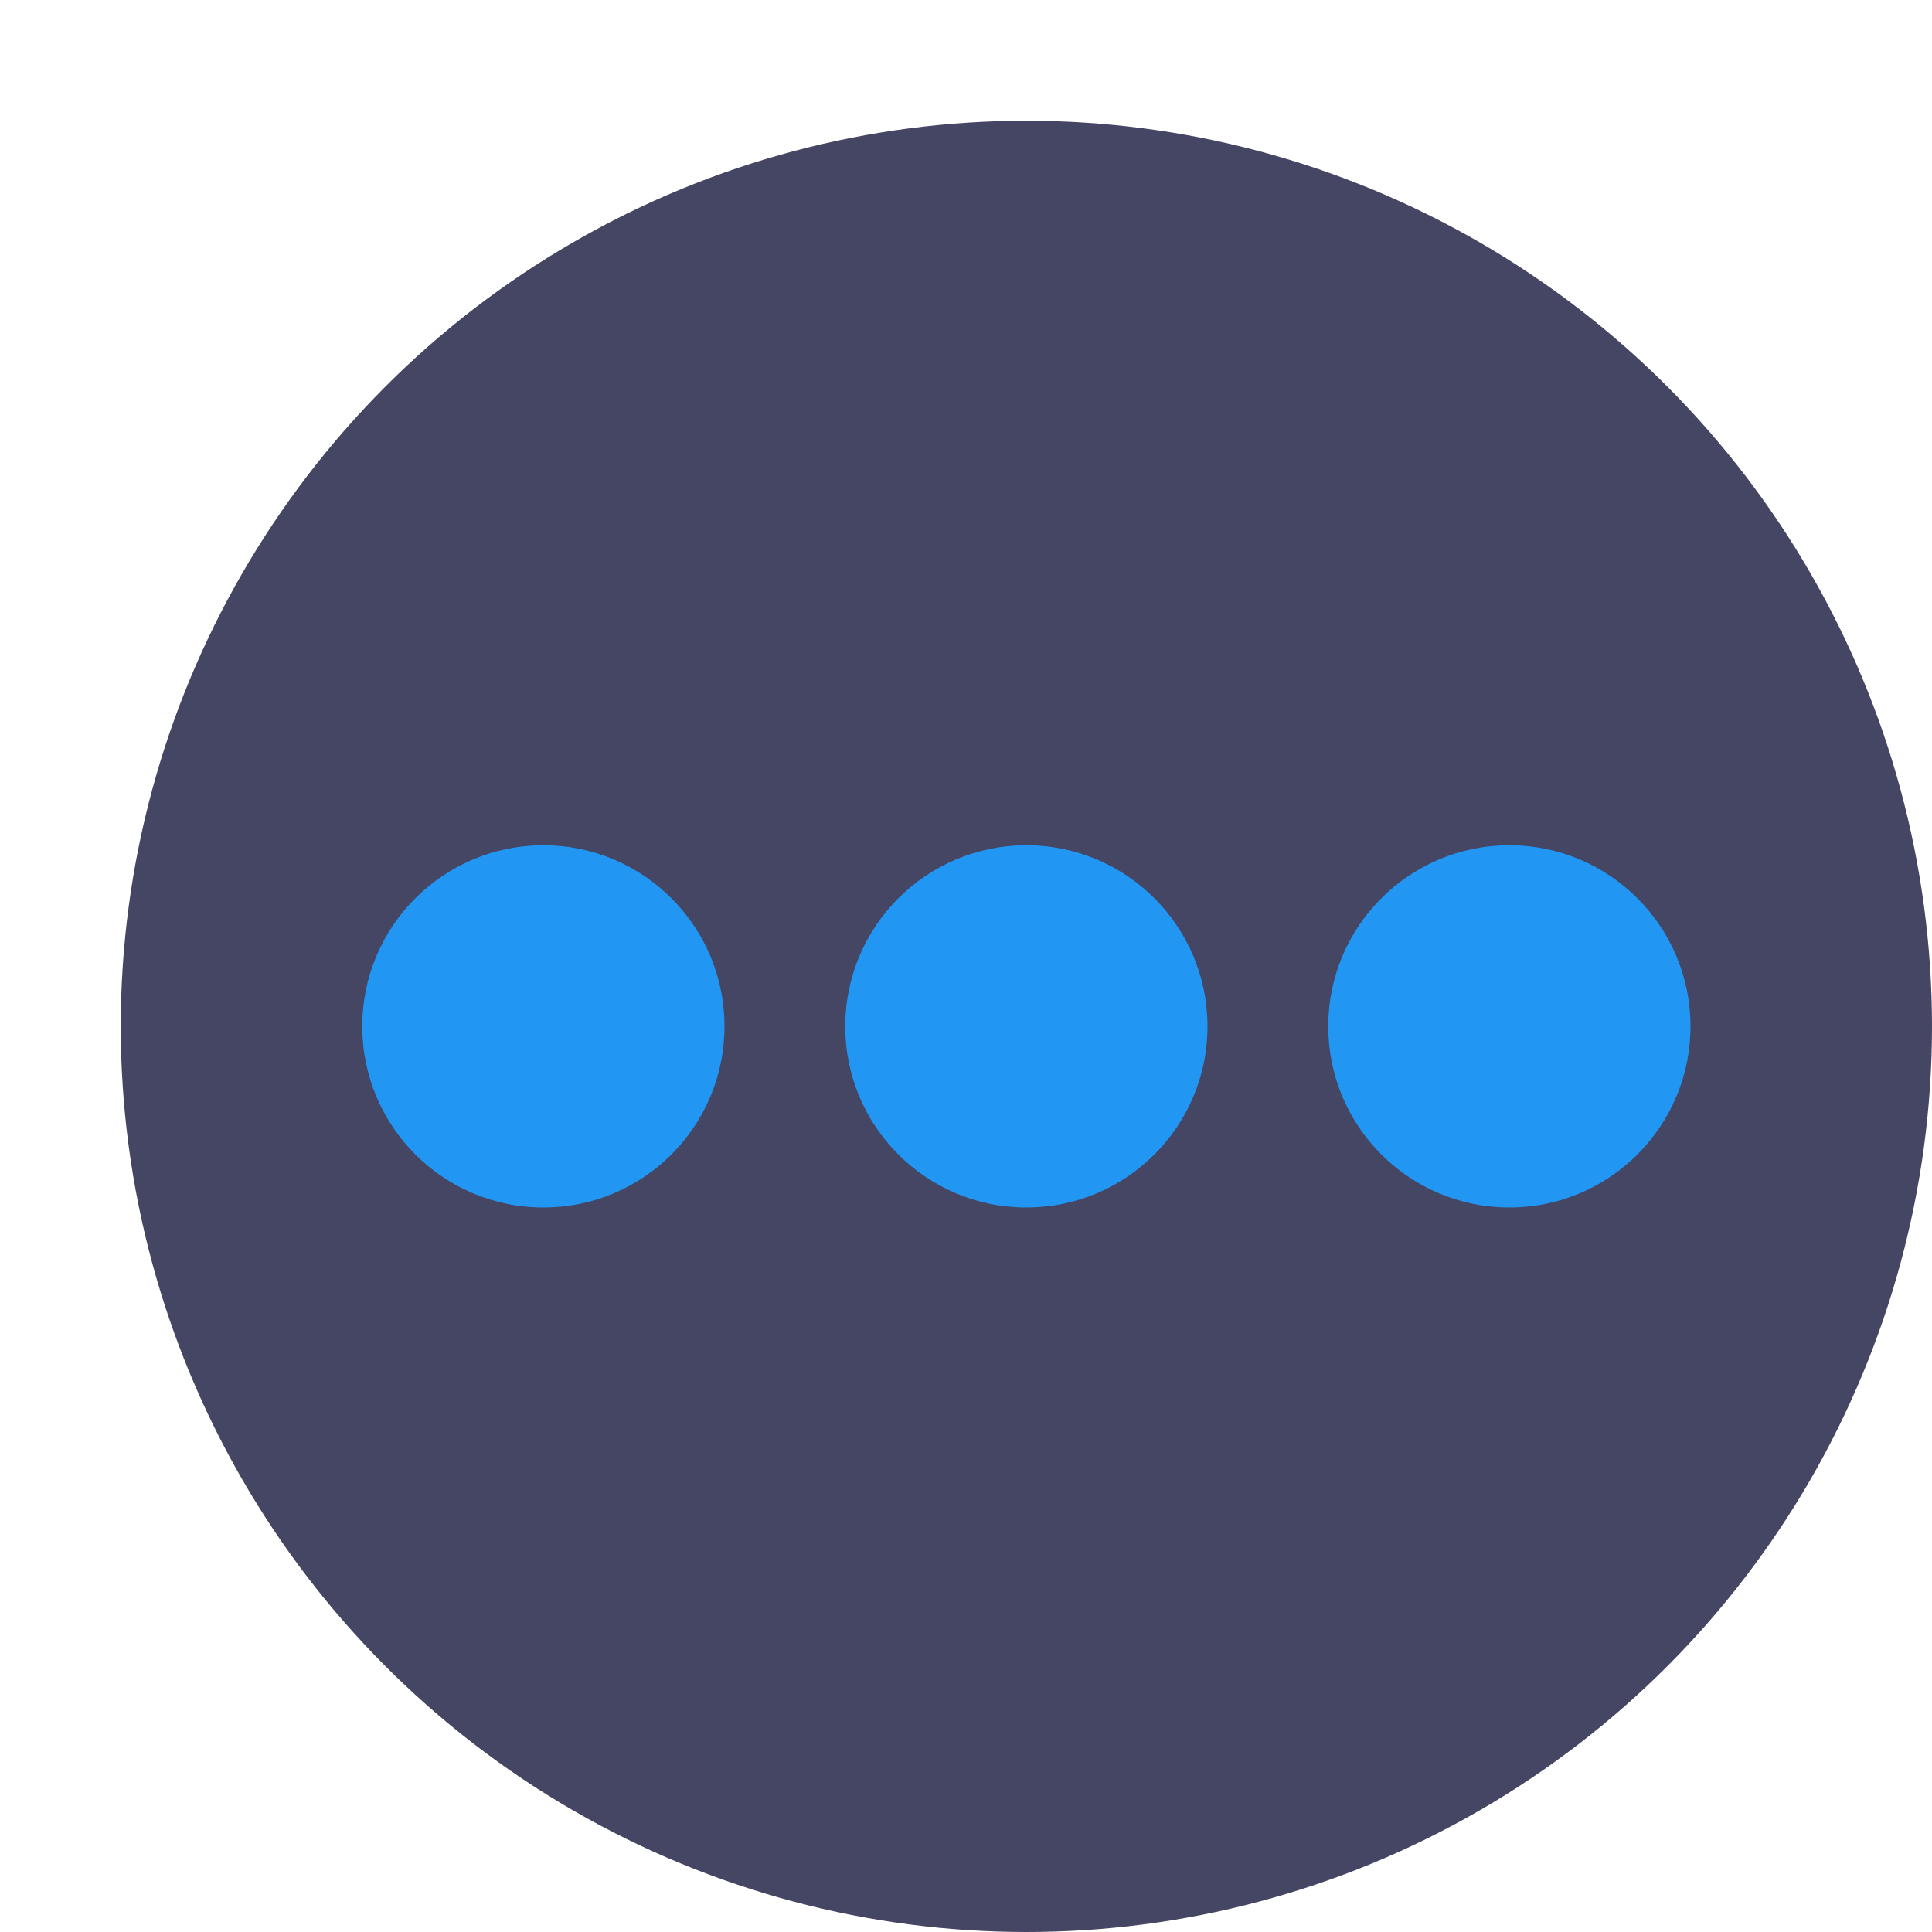
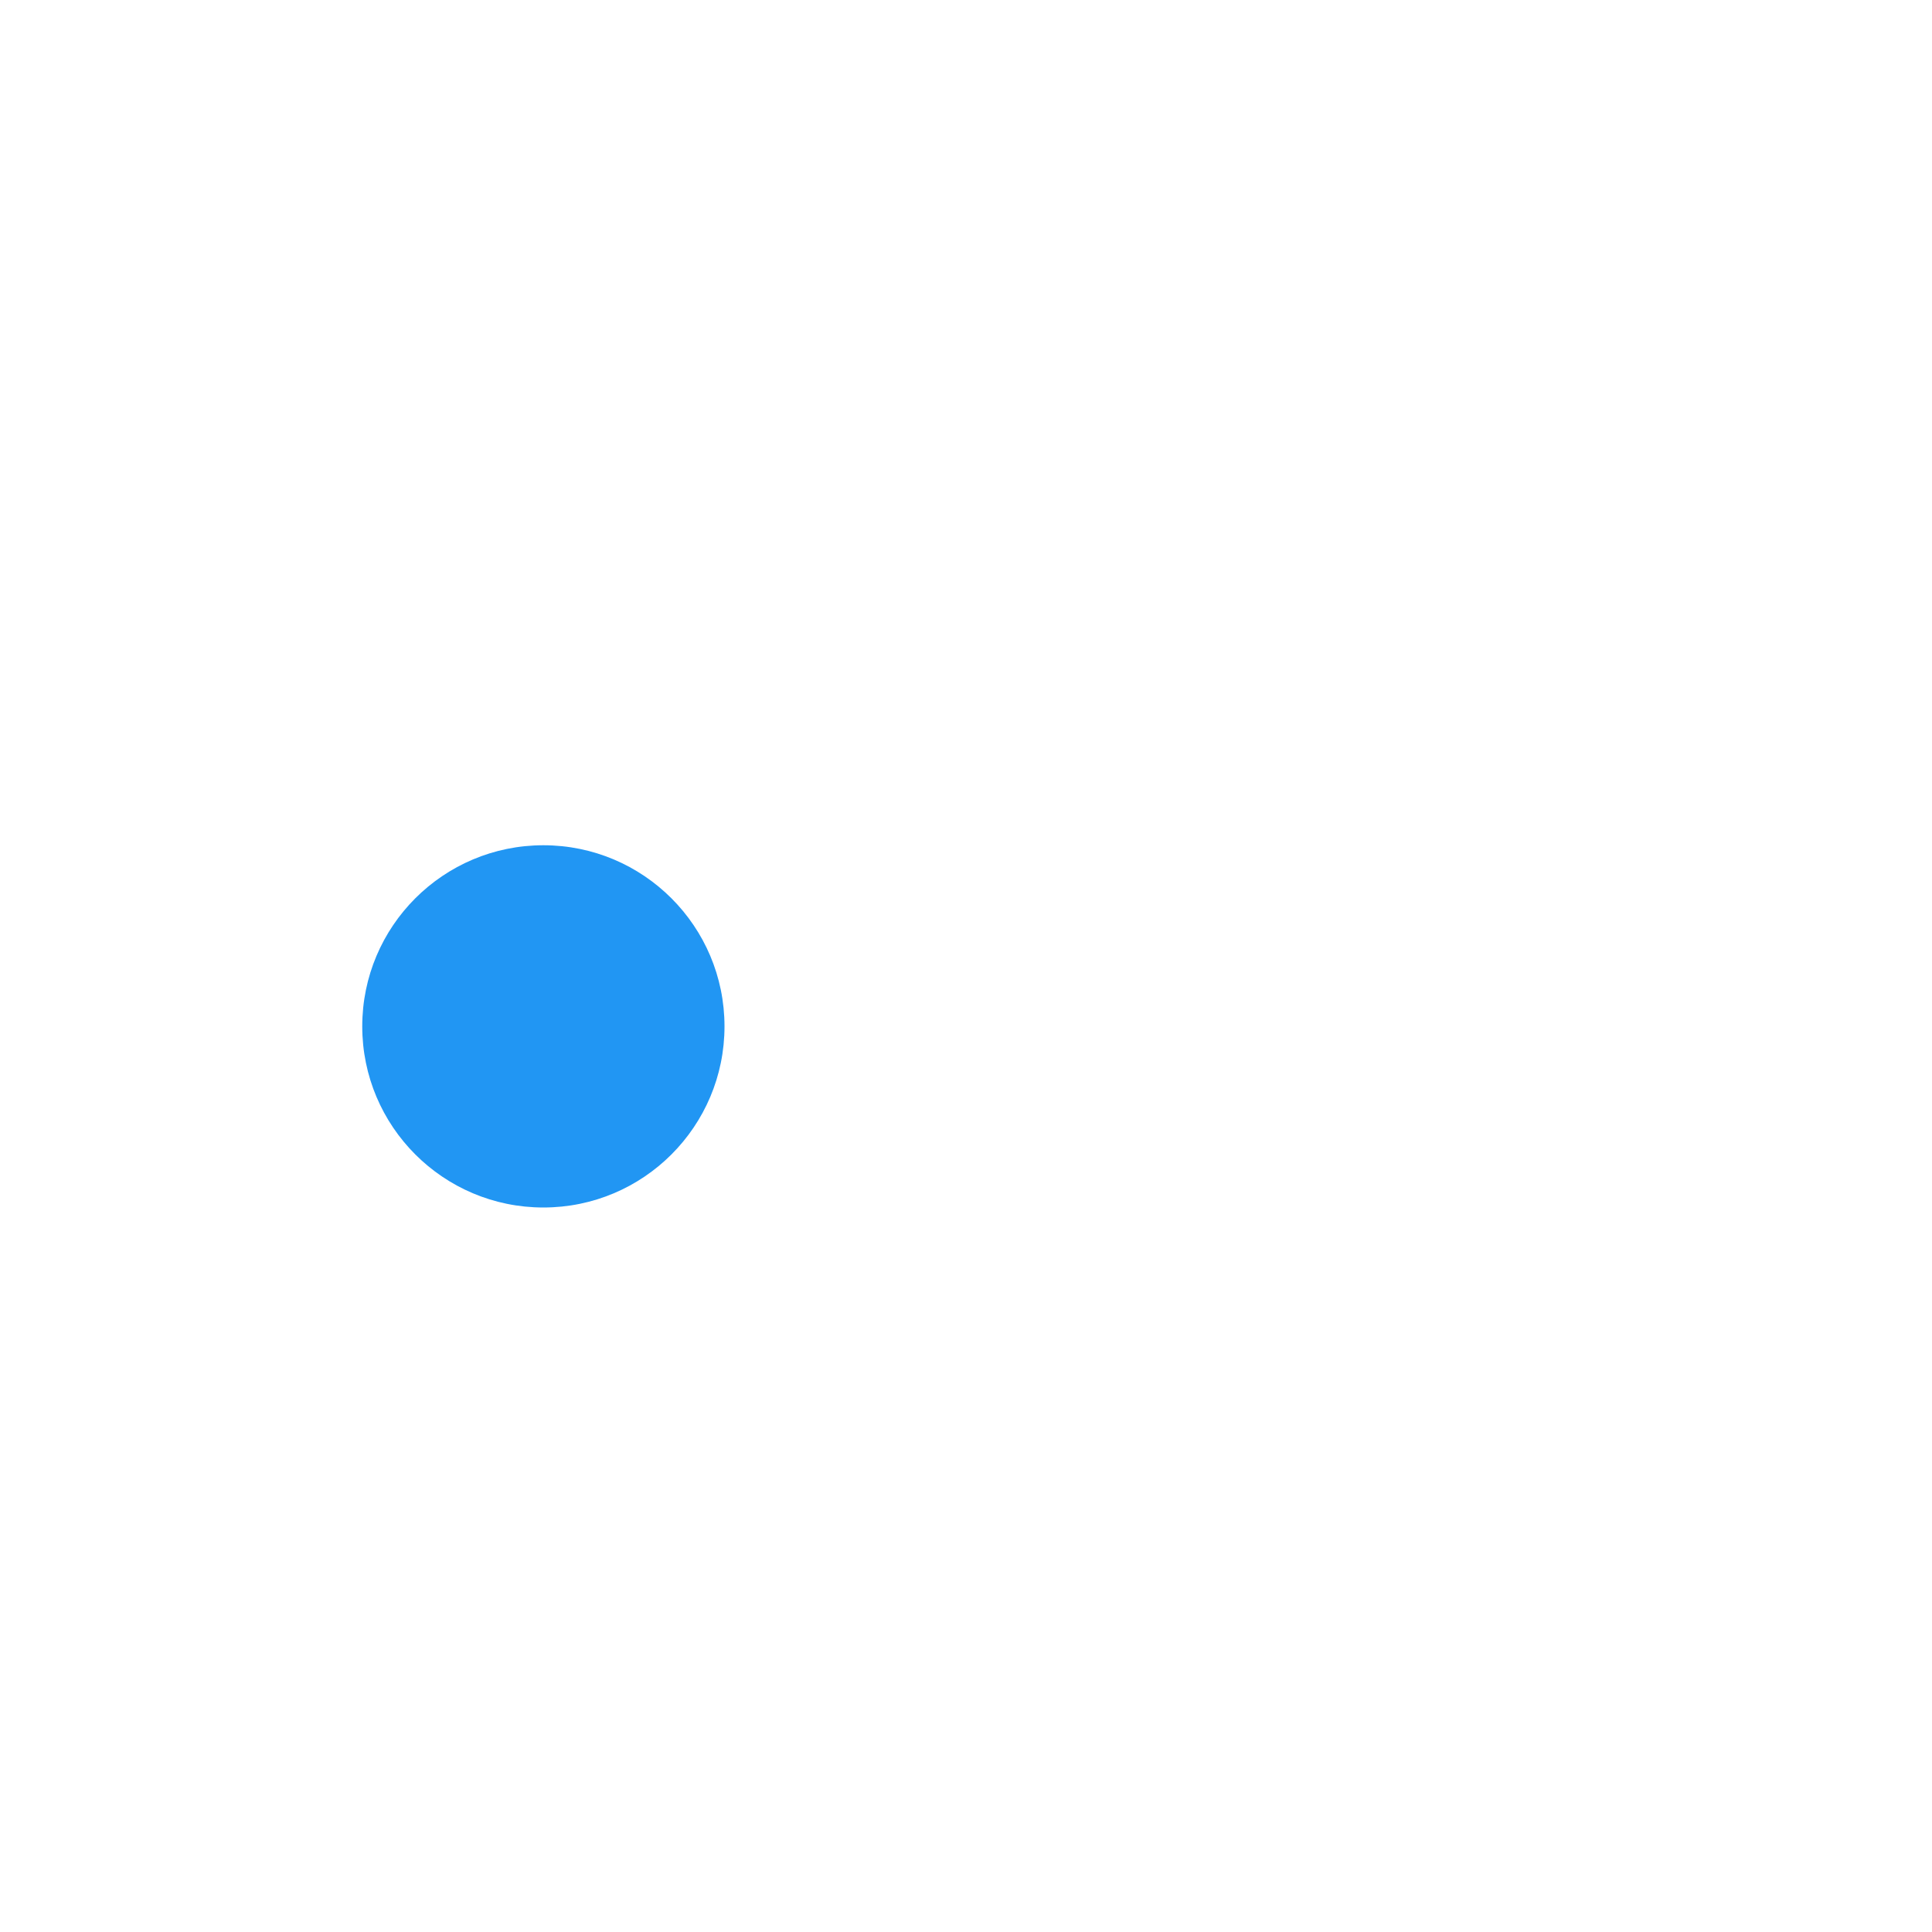
<svg xmlns="http://www.w3.org/2000/svg" width="16" height="16" version="1.1">
-   <circle style="fill:#454564" cx="8.5" cy="8.5" r="7.5" />
-   <circle style="fill:#2196f3" cx="8.5" cy="8.5" r="1.5" />
-   <circle style="fill:#2196f3" cx="12.5" cy="8.5" r="1.5" />
  <circle style="fill:#2196f3" cx="4.5" cy="8.5" r="1.5" />
</svg>